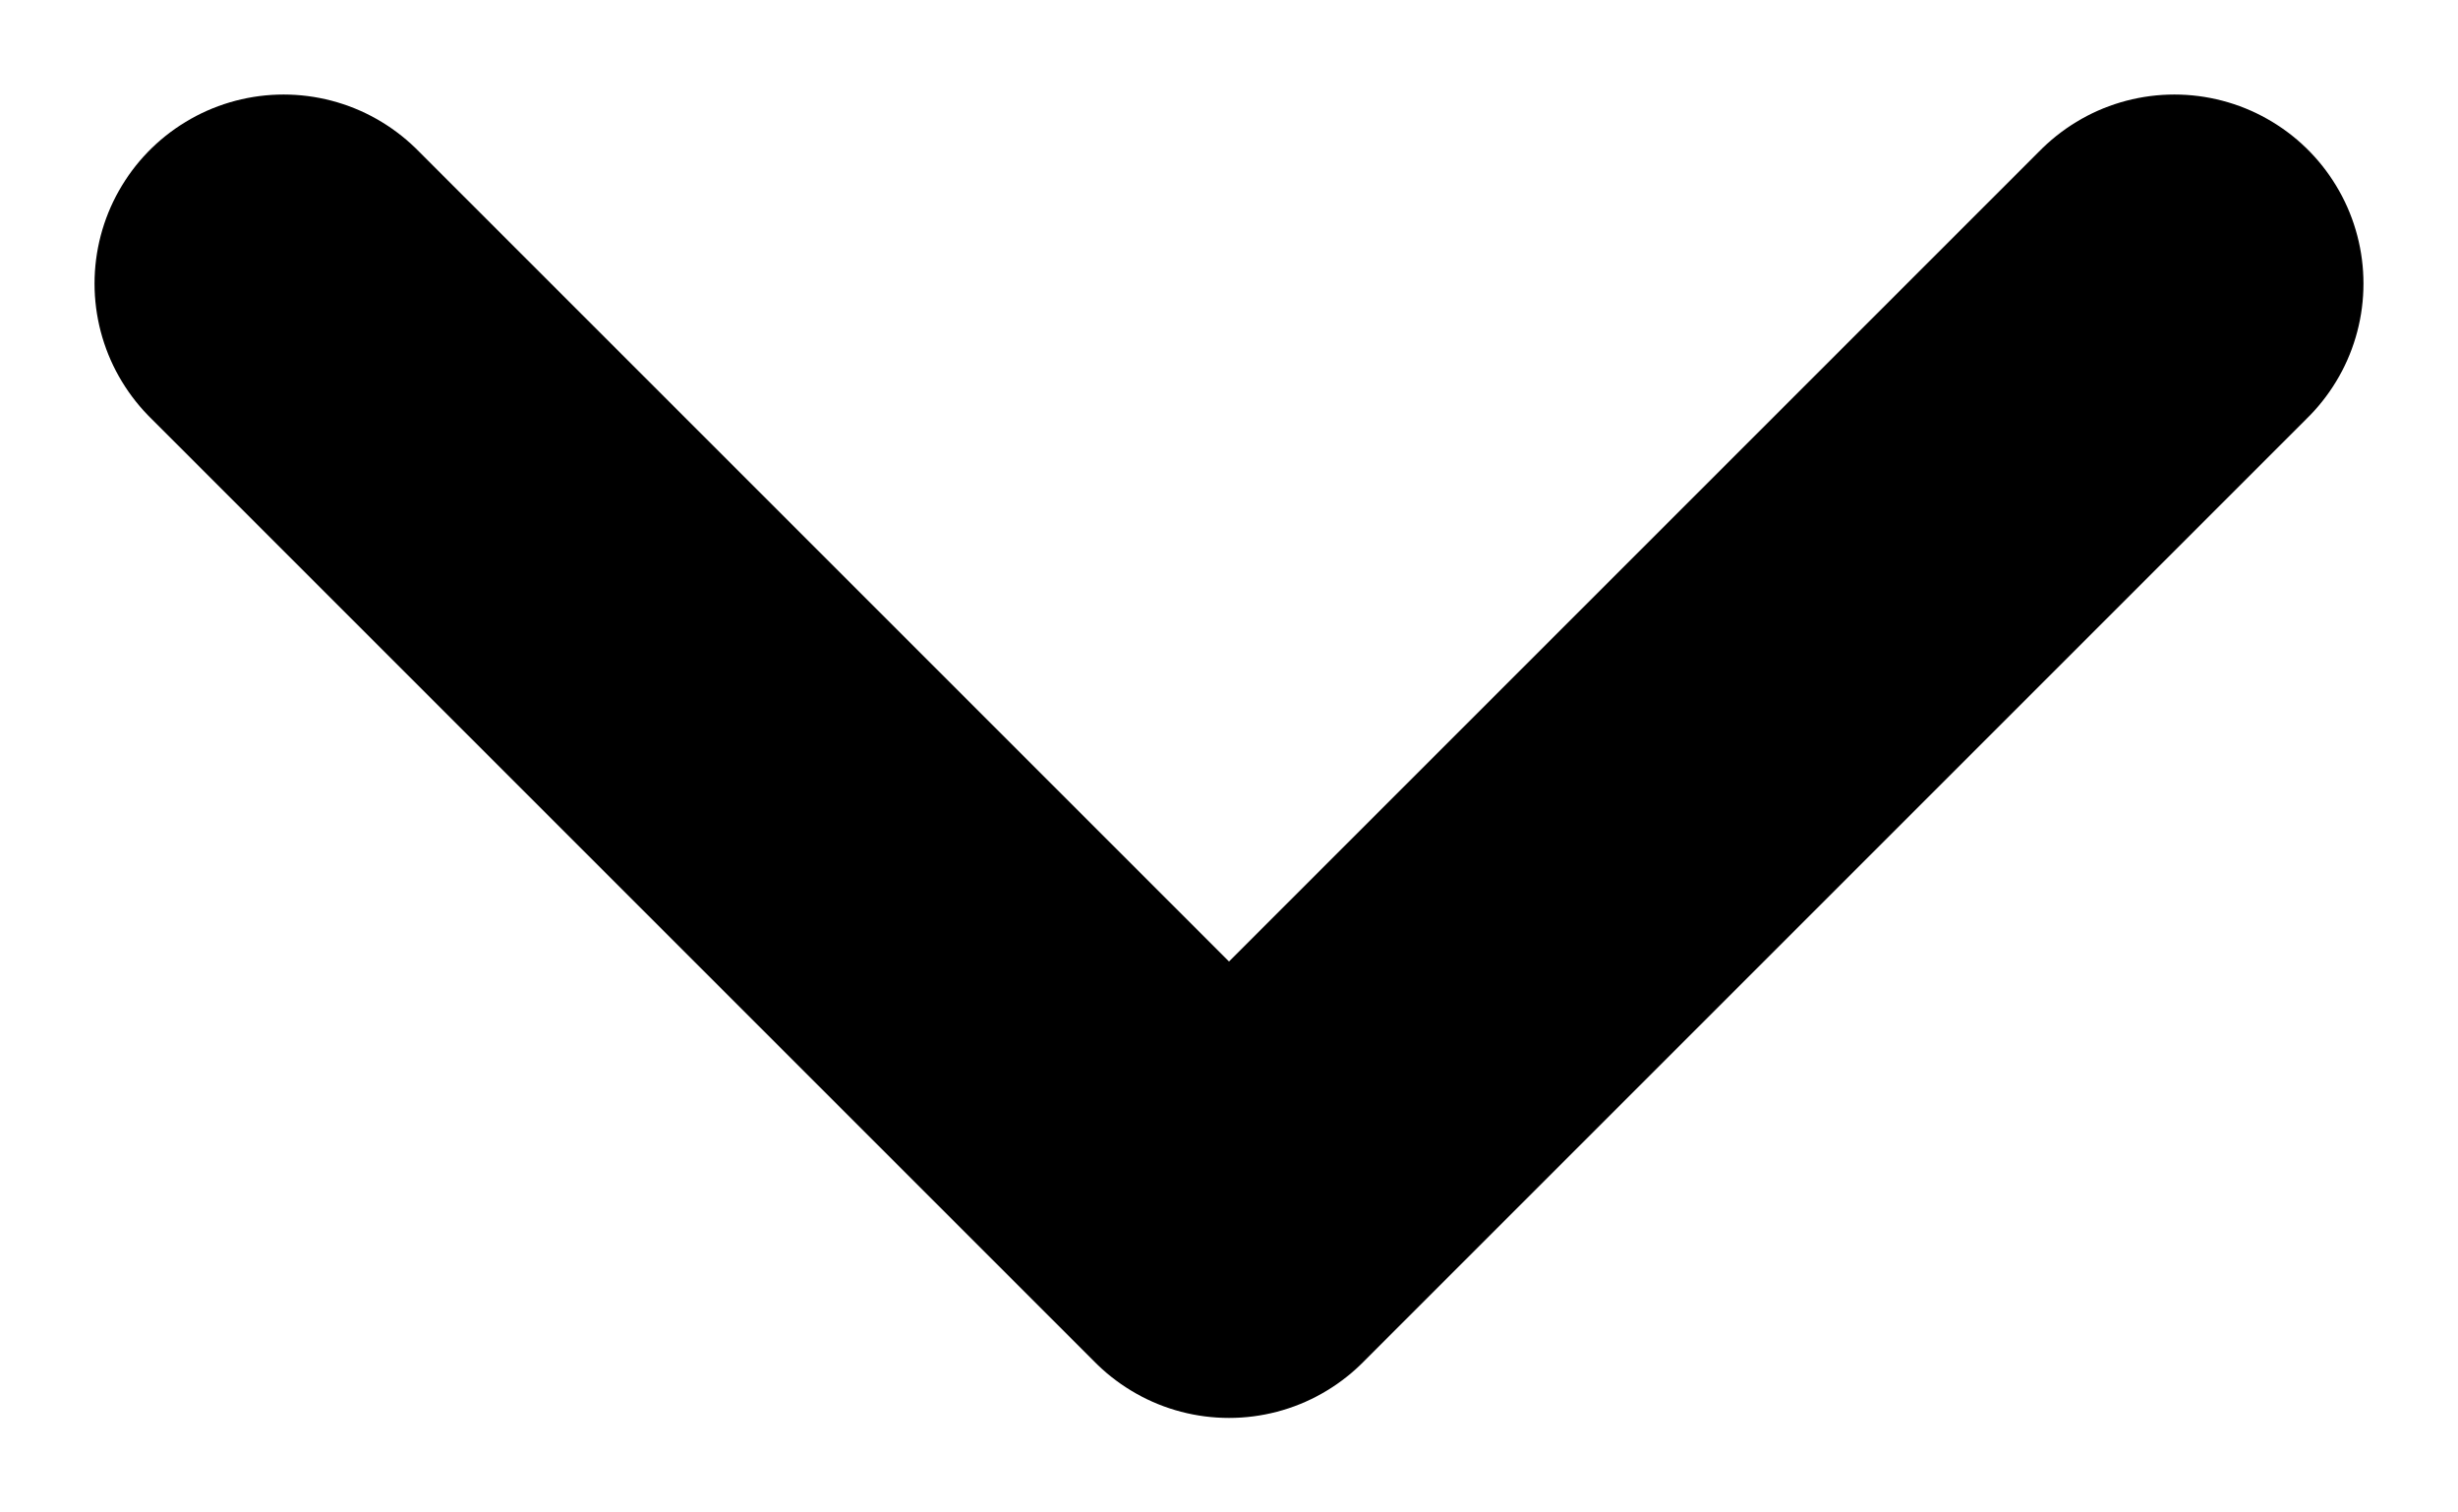
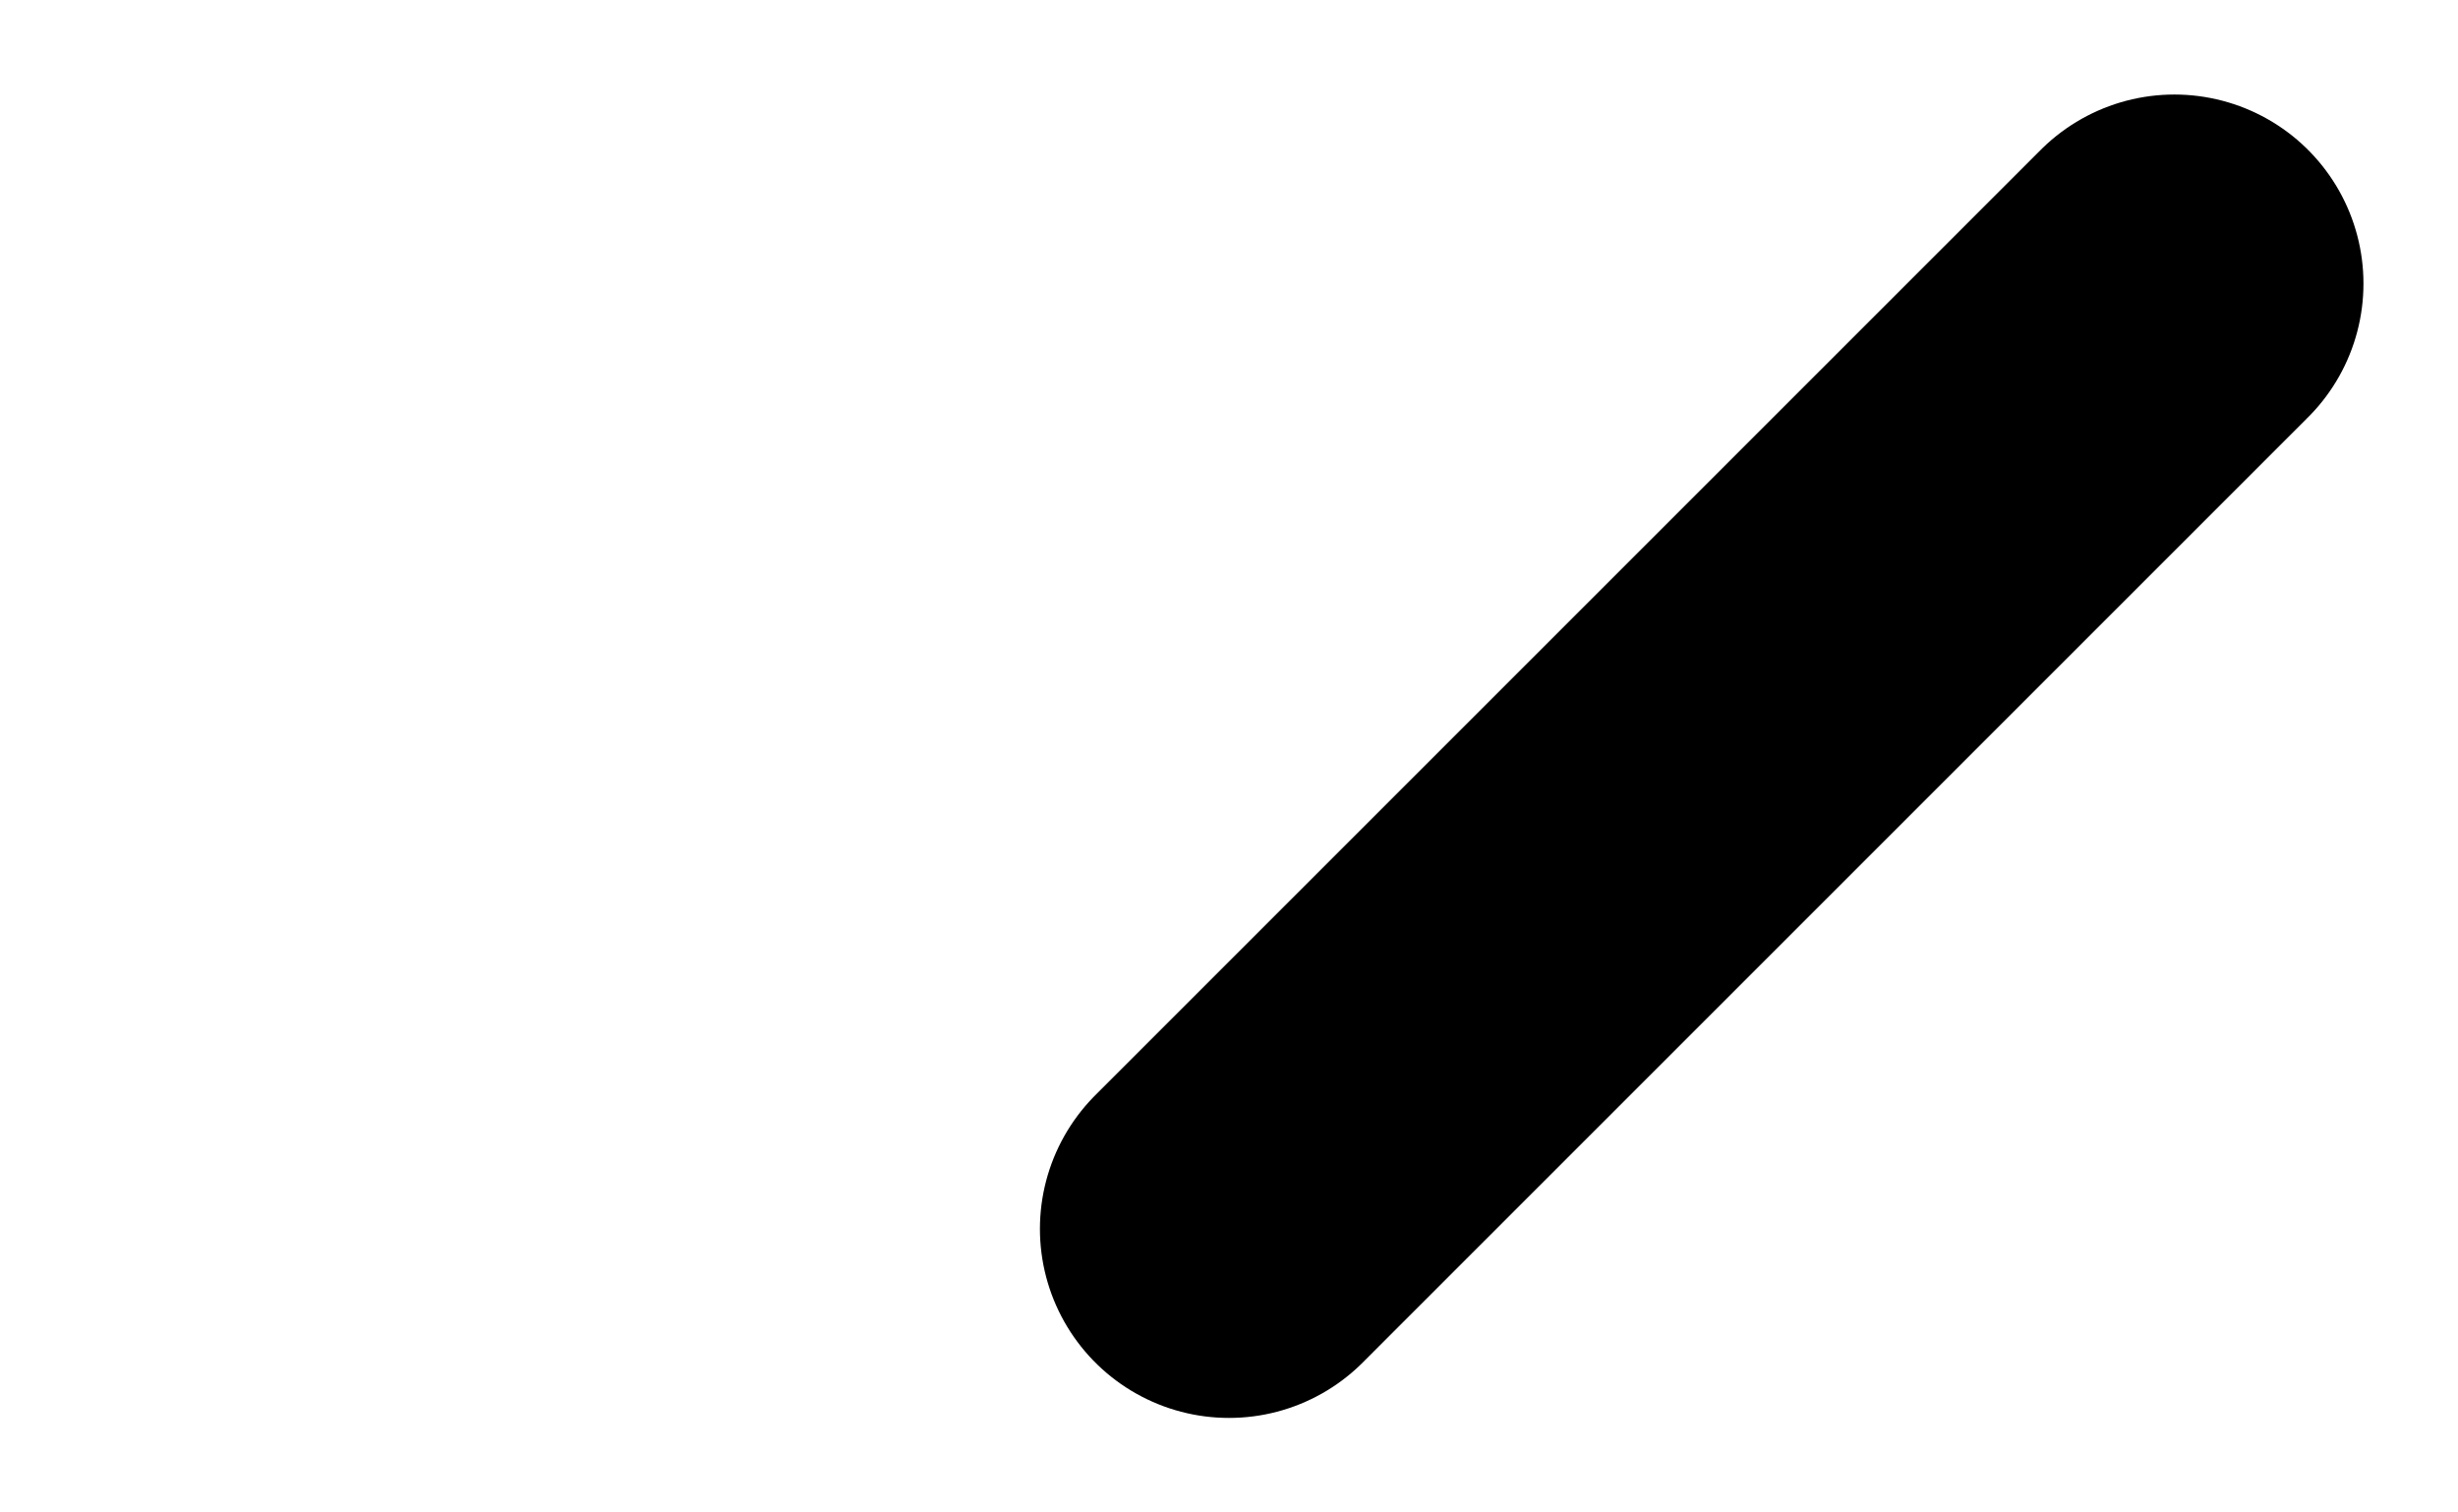
<svg xmlns="http://www.w3.org/2000/svg" width="13" height="8" viewBox="0 0 13 8" fill="none">
-   <path d="M11.5 1.5L6.5 6.5L1.5 1.5" stroke="black" stroke-width="2" stroke-linecap="round" stroke-linejoin="round" />
+   <path d="M11.5 1.5L6.5 6.5" stroke="black" stroke-width="2" stroke-linecap="round" stroke-linejoin="round" />
</svg>